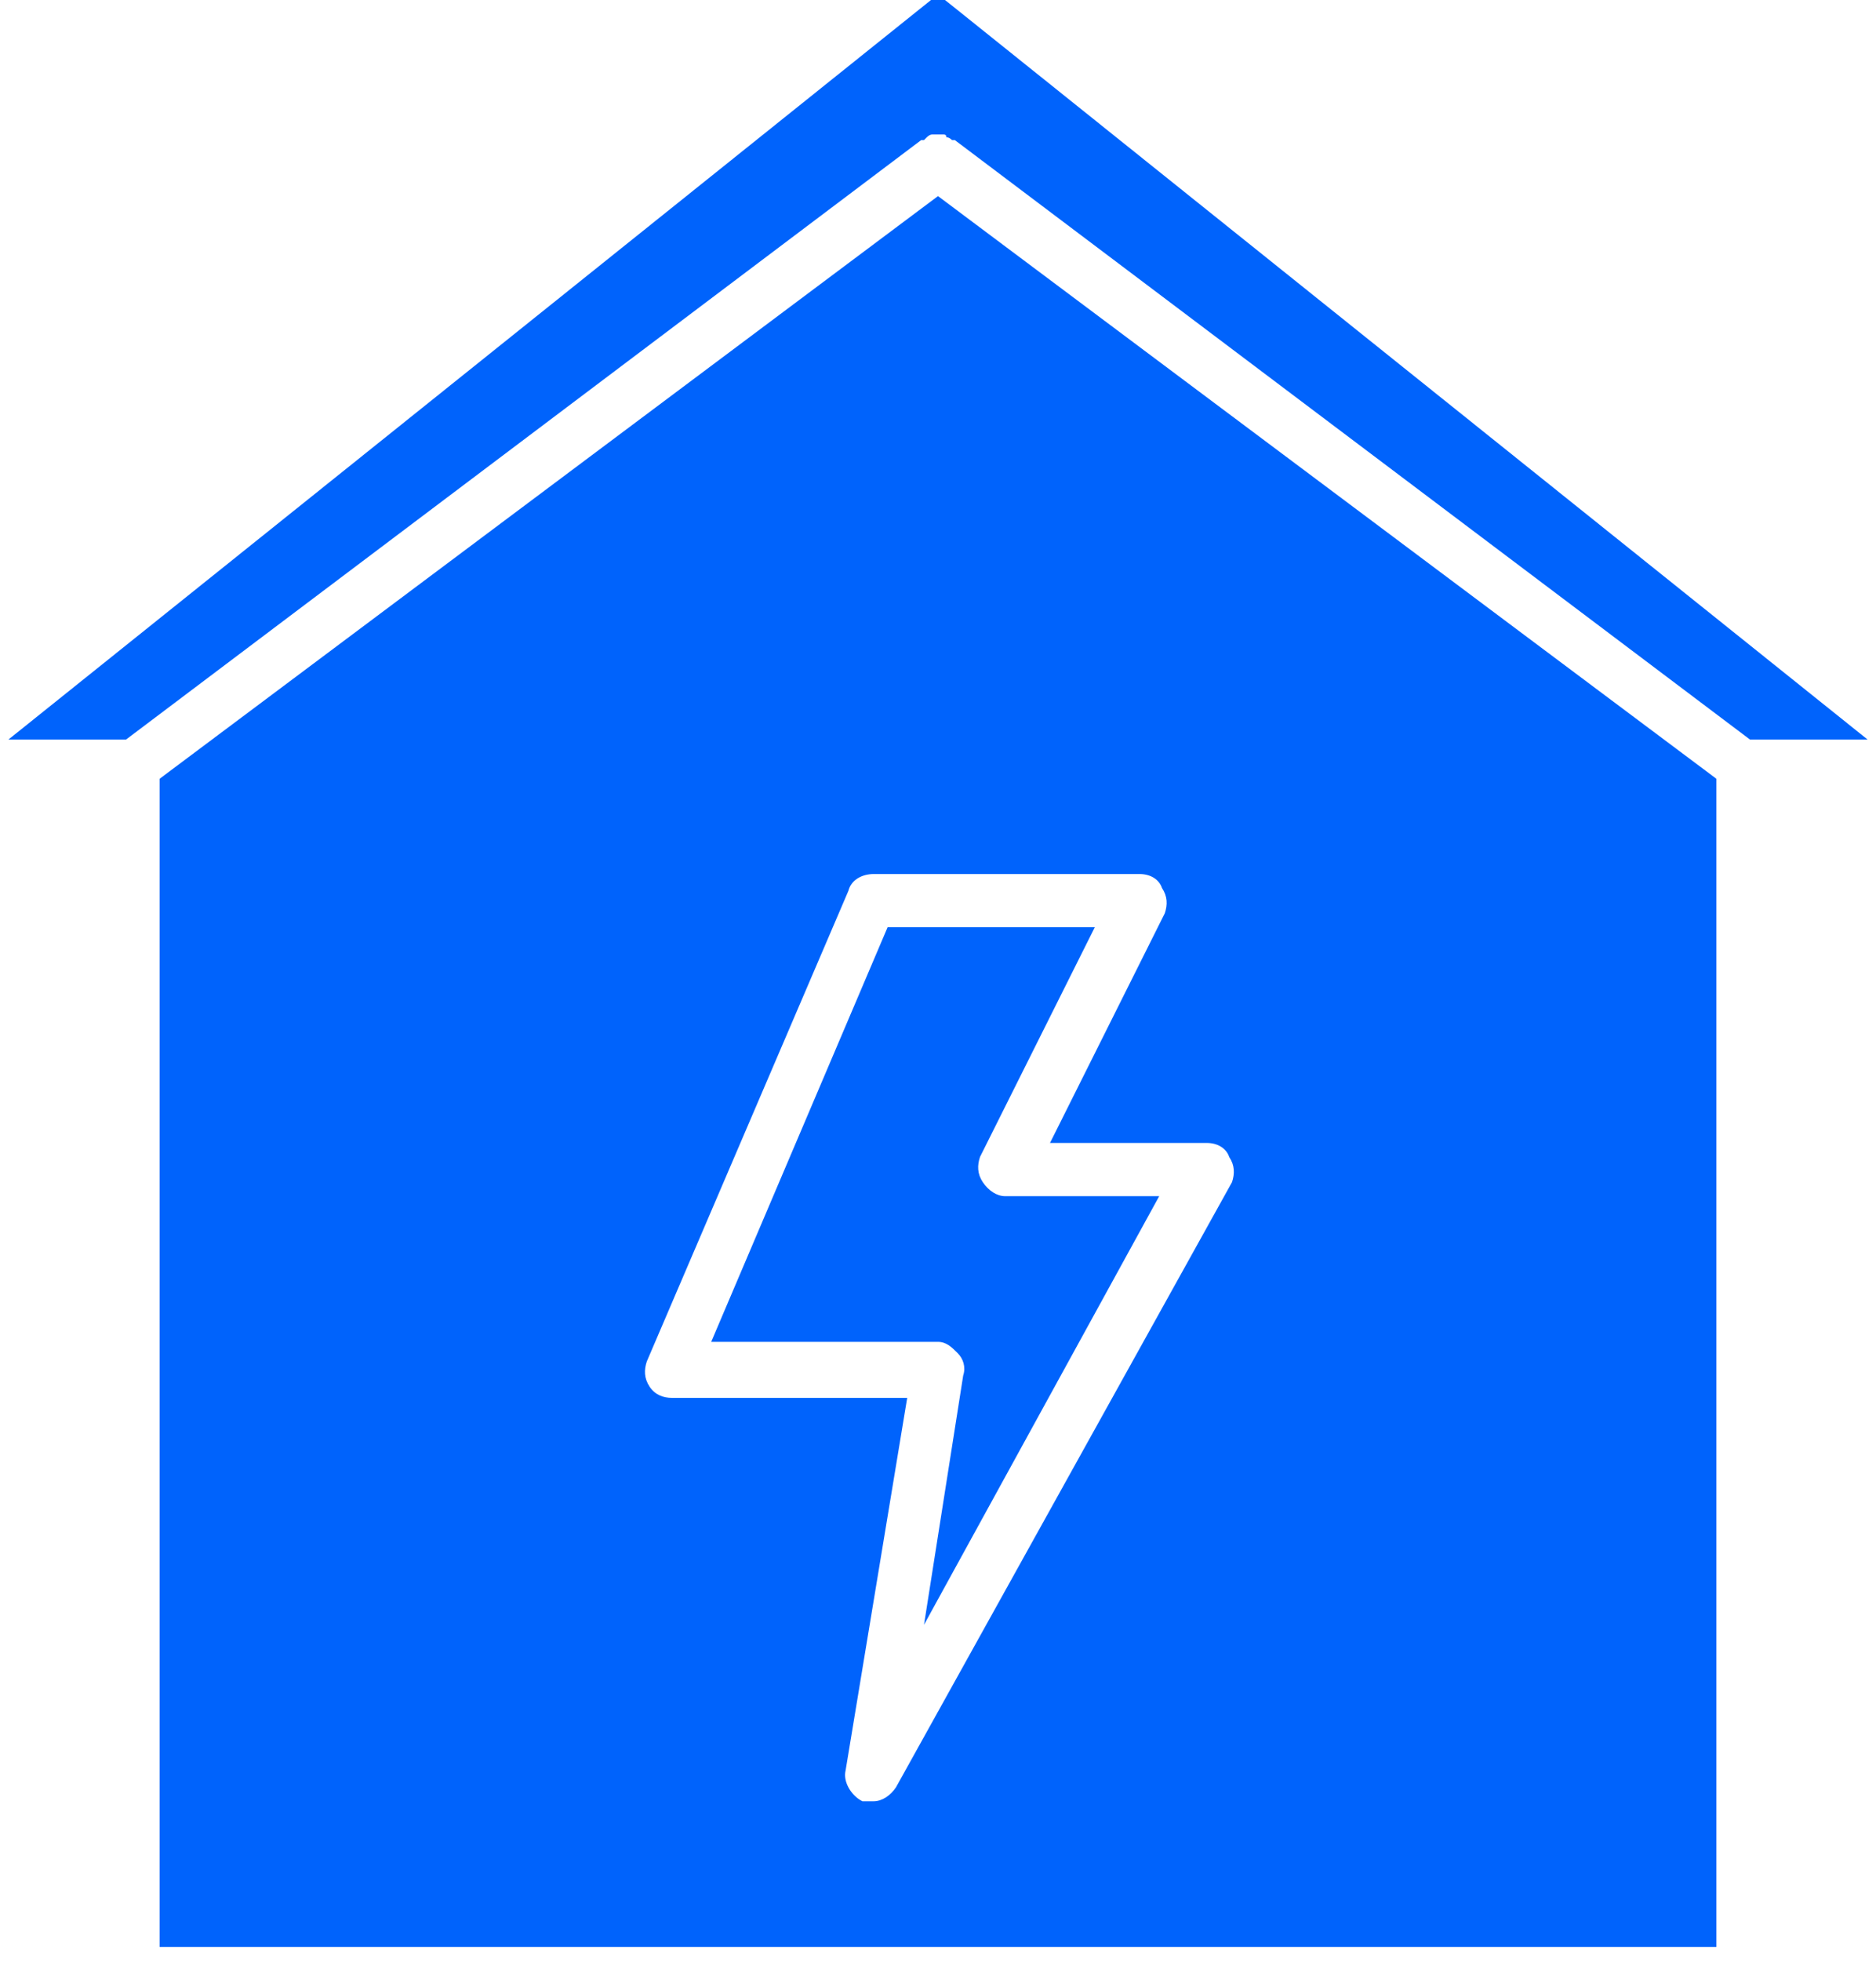
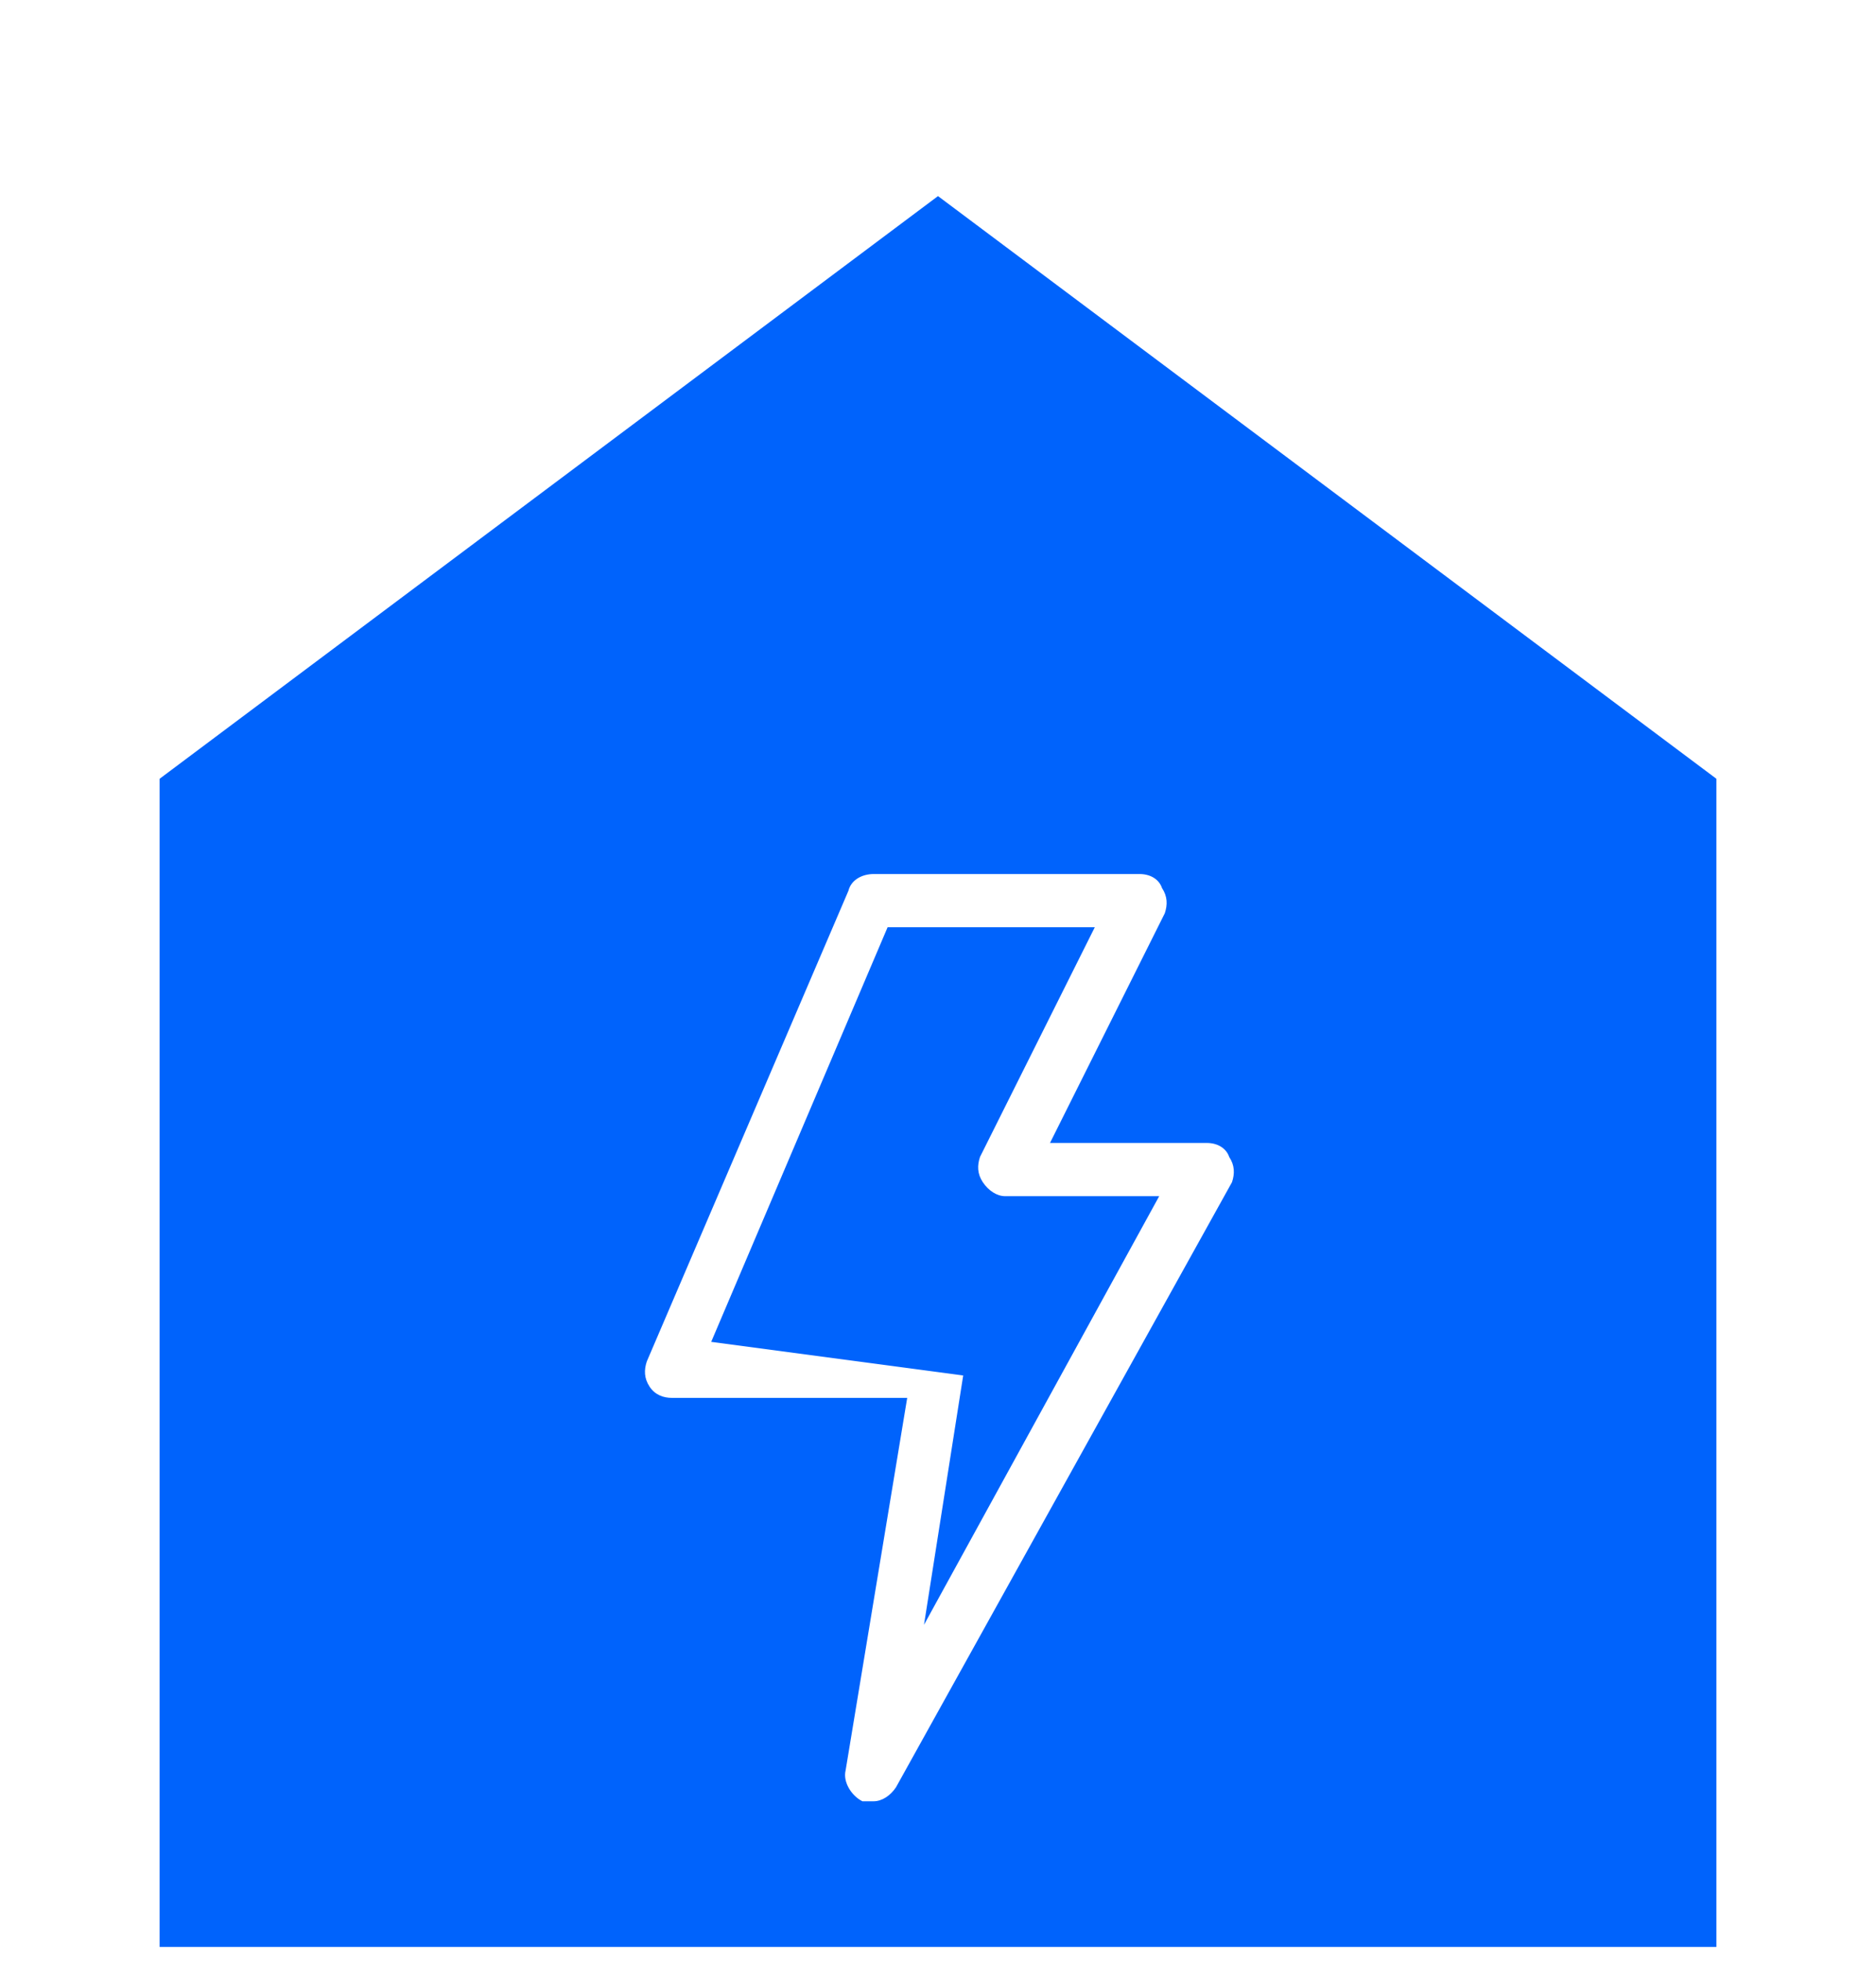
<svg xmlns="http://www.w3.org/2000/svg" version="1.2" viewBox="0 0 67 70" width="67" height="70">
  <style>.a{fill:#0063fc}</style>
-   <path class="a" d="m25.4 47.9l6.3-14.8h7.4l-4.1 8.2c-0.1 0.3-0.1 0.6 0.1 0.9 0.2 0.3 0.5 0.5 0.8 0.5h5.5l-8.4 15.3 1.4-8.9c0.1-0.3 0-0.6-0.2-0.8-0.2-0.2-0.4-0.4-0.7-0.4z" />
+   <path class="a" d="m25.4 47.9l6.3-14.8h7.4l-4.1 8.2c-0.1 0.3-0.1 0.6 0.1 0.9 0.2 0.3 0.5 0.5 0.8 0.5h5.5l-8.4 15.3 1.4-8.9z" />
  <path fill-rule="evenodd" class="a" d="m33.5 7l27.8 20.8v41.7h-55.6v-41.7zm7.2 24.2h-9.5c-0.4 0-0.8 0.2-0.9 0.6l-7.2 16.8c-0.1 0.3-0.1 0.6 0.1 0.9 0.2 0.3 0.5 0.4 0.8 0.4h8.4l-2.2 13.3c-0.1 0.4 0.2 0.9 0.6 1.1q0.2 0 0.4 0c0.3 0 0.6-0.2 0.8-0.5l12-21.6c0.1-0.3 0.1-0.6-0.1-0.9-0.1-0.3-0.4-0.5-0.8-0.5h-5.6l4.1-8.2c0.1-0.3 0.1-0.6-0.1-0.9-0.1-0.3-0.4-0.5-0.8-0.5z" />
-   <path class="a" d="m33.5-0.2l33.2 26.6h-4.2l-28.4-21.4q-0.1 0-0.1 0-0.1-0.1-0.2-0.1 0-0.1-0.1-0.1-0.1 0-0.2 0-0.1 0-0.2 0-0.1 0-0.2 0.1 0 0-0.1 0.1 0 0-0.1 0l-28.4 21.4h-4.2z" />
</svg>